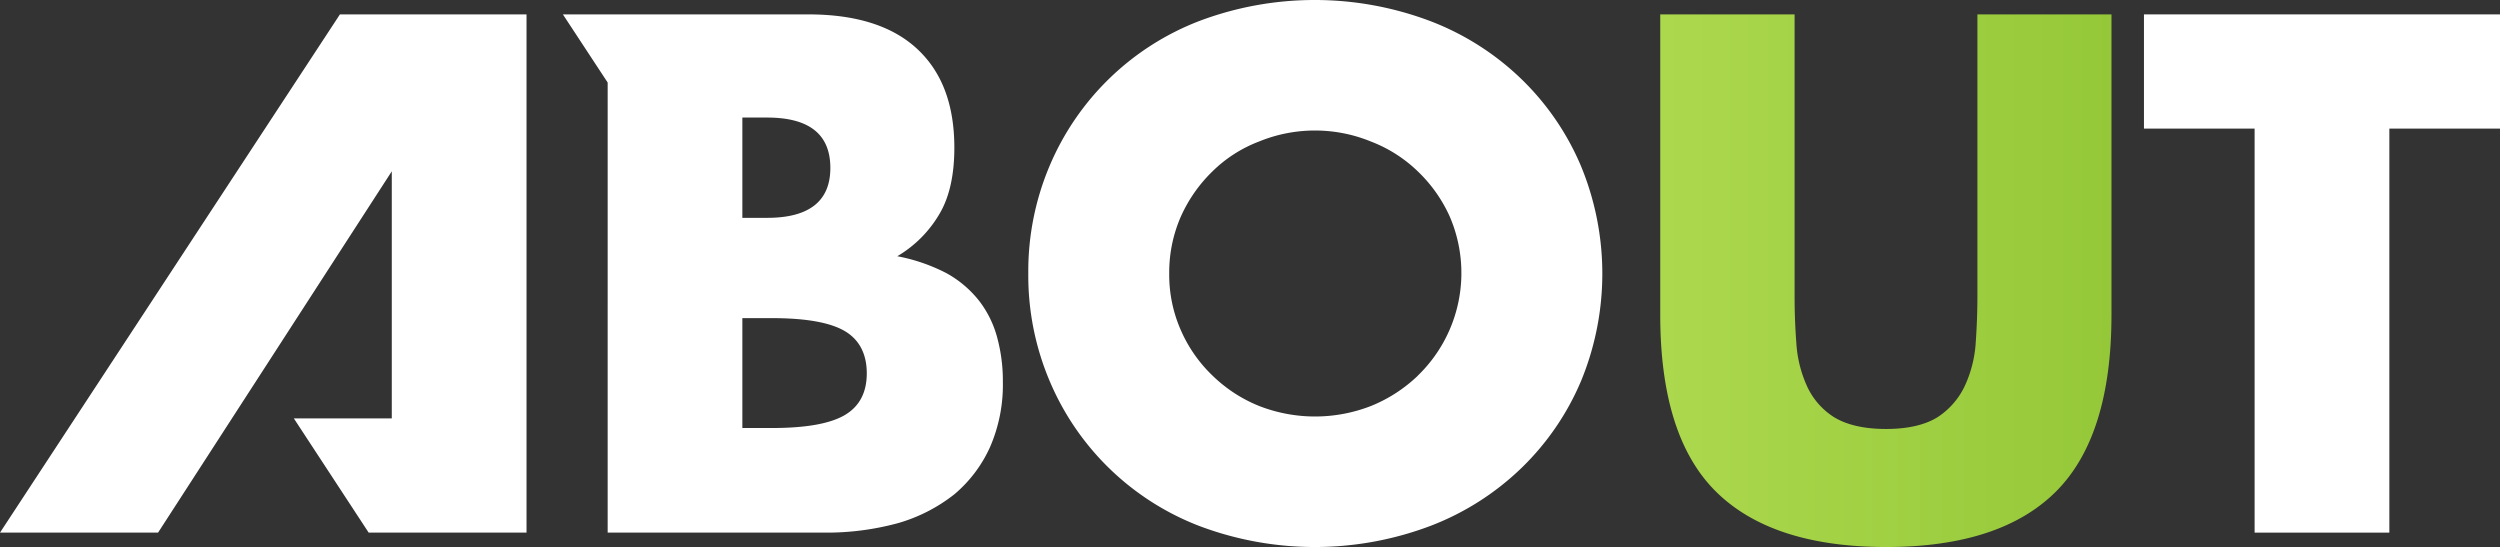
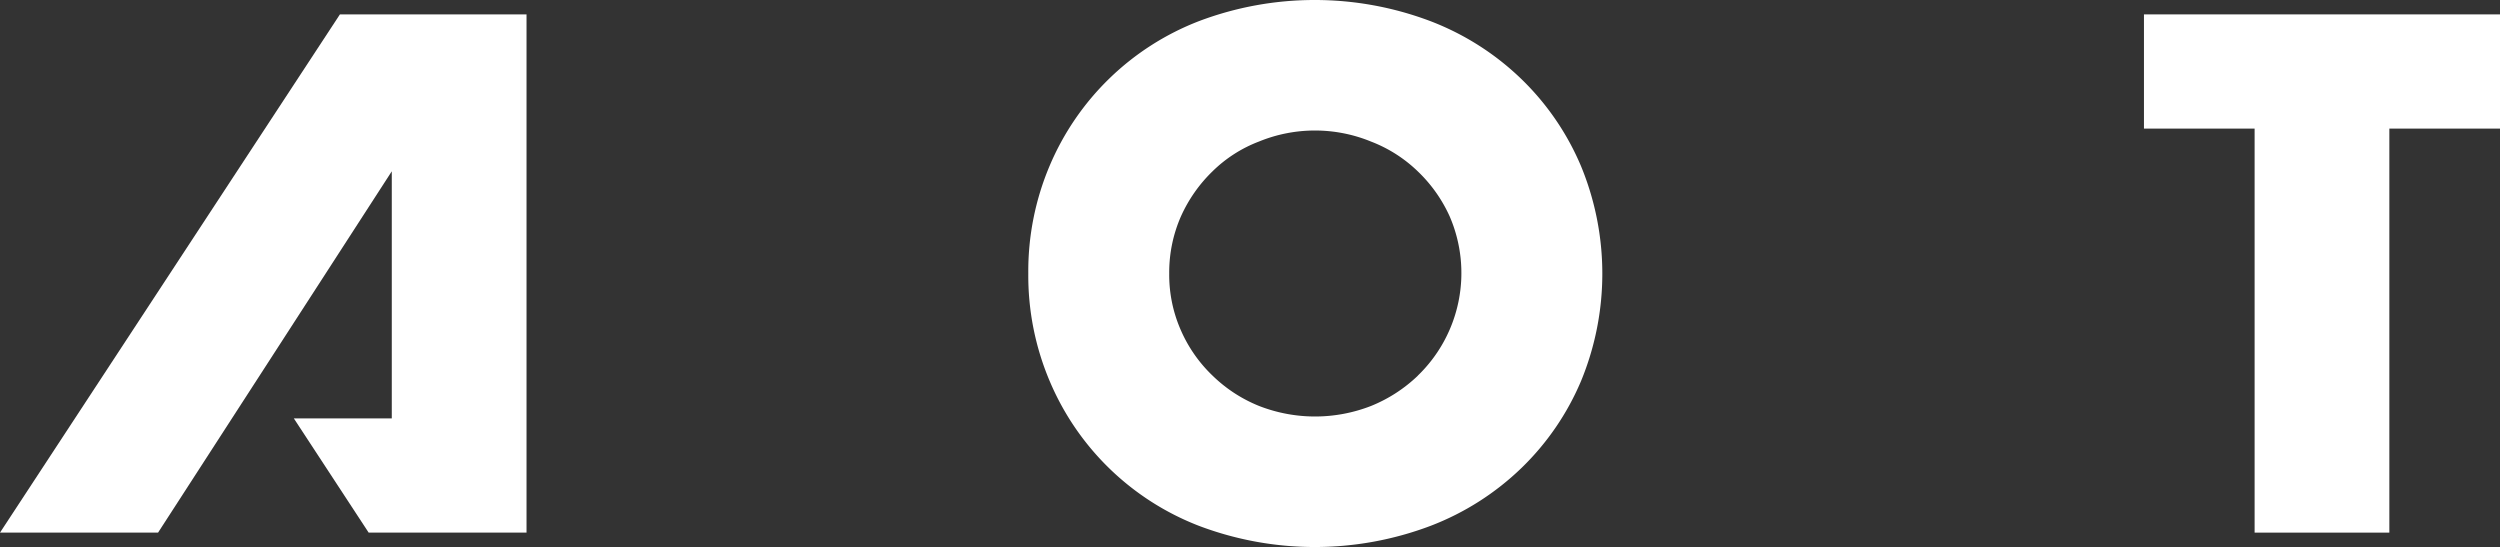
<svg xmlns="http://www.w3.org/2000/svg" viewBox="0 0 521.01 114">
  <rect x="0" y="0" width="521.01" height="114" fill="#333333" stroke="none" />
  <defs>
    <style>.cls-1{fill:#fff;}.cls-2{fill:url(#名称未設定グラデーション_5);}</style>
    <linearGradient id="名称未設定グラデーション_5" x1="345.96" y1="58.5" x2="440.08" y2="58.5" gradientUnits="userSpaceOnUse">
      <stop offset="0" stop-color="#acd84d" />
      <stop offset="1" stop-color="#95c839" />
    </linearGradient>
  </defs>
  <title>アセット 2</title>
  <g id="レイヤー_2" data-name="レイヤー 2">
    <g id="レイヤー_1-2" data-name="レイヤー 1">
      <path class="cls-1" d="M329.48,34.6a55,55,0,0,0-12.39-18.1,56.08,56.08,0,0,0-19-12.1,68.22,68.22,0,0,0-48.21,0,55.44,55.44,0,0,0-31.15,30.2A56.33,56.33,0,0,0,214.3,57a56.34,56.34,0,0,0,4.45,22.4,55.44,55.44,0,0,0,31.15,30.2,68.22,68.22,0,0,0,48.21,0,56.08,56.08,0,0,0,19-12.1,55,55,0,0,0,12.39-18.1A58.72,58.72,0,0,0,329.48,34.6Zm-34,43.7a30.79,30.79,0,0,1-9.74,6.3,32.08,32.08,0,0,1-23.35,0,29.83,29.83,0,0,1-9.67-6.3,29.26,29.26,0,0,1-6.59-9.4A28.62,28.62,0,0,1,243.67,57a29,29,0,0,1,2.44-11.9,30.4,30.4,0,0,1,6.59-9.4,28,28,0,0,1,9.67-6.2,30.78,30.78,0,0,1,23.35,0,28.9,28.9,0,0,1,9.74,6.2,30.11,30.11,0,0,1,6.66,9.4A29.73,29.73,0,0,1,295.46,78.3Z" />
-       <path class="cls-2" d="M374,3V61.7c0,3.2.11,6.4.36,9.7a25.42,25.42,0,0,0,2.15,8.9,15,15,0,0,0,5.65,6.6c2.58,1.6,6.21,2.5,10.89,2.5s8.28-.9,10.81-2.5a15.78,15.78,0,0,0,5.67-6.6,25.21,25.21,0,0,0,2.22-8.9c.23-3.3.35-6.5.35-9.7V3h27.94V65.6c0,16.8-3.85,29.1-11.53,36.8S409,114,393.09,114s-27.79-3.9-35.53-11.6S346,82.4,346,65.6V3Z" />
      <polygon class="cls-1" points="497.95 26.8 497.95 111 469.87 111 469.87 26.8 446.81 26.8 446.81 3 521.01 3 521.01 26.8 497.95 26.8 497.95 26.8" />
-       <path class="cls-1" d="M207.86,70.5a21.65,21.65,0,0,0-3.8-7.8,22.44,22.44,0,0,0-6.87-5.8A37.32,37.32,0,0,0,187,53.4a24.7,24.7,0,0,0,8.95-9.1c2-3.5,2.94-8.1,2.94-13.5,0-9-2.58-15.8-7.74-20.6S178.4,3,168.47,3H117.31l9.33,14.2V111h45.12a56.57,56.57,0,0,0,15.47-2,34.12,34.12,0,0,0,11.68-6,27.8,27.8,0,0,0,7.45-9.9A32.52,32.52,0,0,0,209,79.6,34.58,34.58,0,0,0,207.86,70.5Zm-53.15-46h5.16q13.18,0,13.18,10.5c0,6.9-4.39,10.4-13.18,10.4h-5.16Zm21.35,62q-4.59,2.7-15.19,2.7h-6.16V66.3h6.16q10.6,0,15.19,2.7c3.05,1.8,4.58,4.8,4.58,8.8S179.11,84.7,176.06,86.5Z" />
      <polygon class="cls-1" points="81.65 35.7 81.65 87.2 61.24 87.2 76.83 111 109.73 111 109.73 3 70.84 3 0 111 32.94 111 81.65 35.7" />
    </g>
  </g>
</svg>